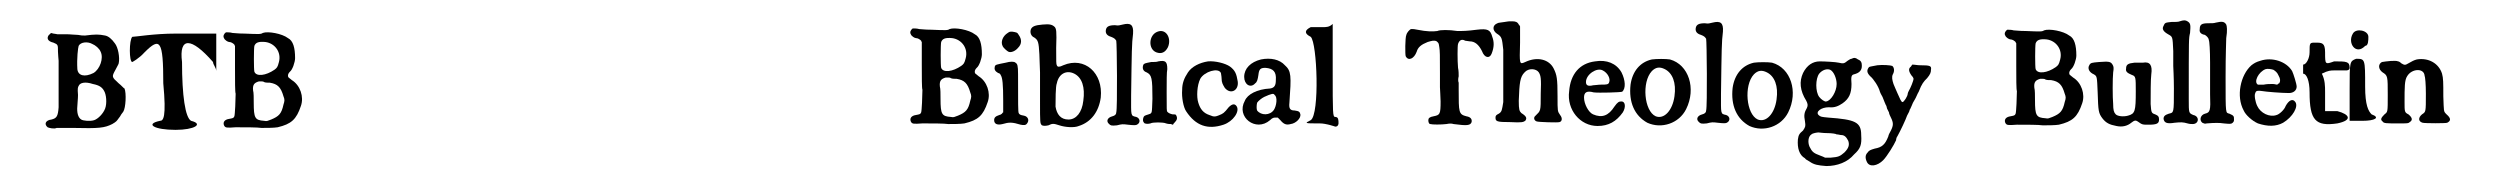
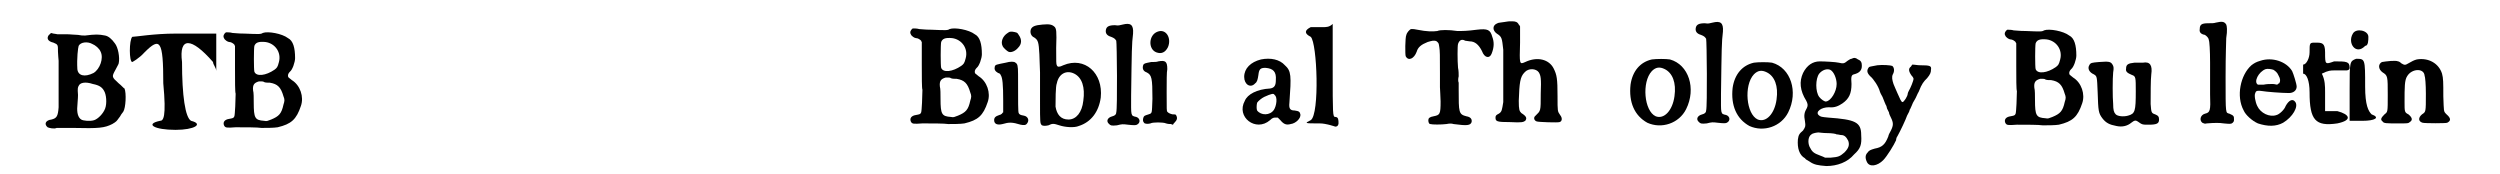
<svg xmlns="http://www.w3.org/2000/svg" xmlns:xlink="http://www.w3.org/1999/xlink" width="374px" height="26px" viewBox="0 0 3748 269" version="1.1">
  <defs>
    <path id="gl10767" d="M 15 13 C 11 18 13 23 22 25 C 29 28 29 28 29 39 C 29 44 30 51 30 53 C 30 58 30 109 30 125 C 29 139 27 142 19 144 C 10 145 7 151 13 156 C 15 157 23 159 27 157 C 28 157 36 157 52 157 C 93 158 101 157 113 151 C 120 147 120 146 123 142 C 124 141 126 138 127 136 C 128 135 129 133 130 132 C 134 126 135 103 132 96 C 131 96 127 91 123 88 C 112 78 112 78 118 67 C 120 63 123 58 123 57 C 125 48 122 32 117 26 C 112 19 107 15 102 14 C 92 12 87 12 71 14 C 67 14 65 14 60 13 C 55 13 48 12 42 12 C 37 12 31 12 28 12 C 27 12 24 11 22 11 C 21 11 19 10 18 10 C 17 12 16 12 15 13 M 82 27 C 87 29 93 34 95 39 C 100 49 94 66 84 72 C 70 79 60 76 59 66 C 58 49 60 33 61 30 C 64 24 75 23 82 27 M 83 89 C 93 91 97 94 100 99 C 104 105 105 119 102 127 C 99 135 91 143 85 145 C 79 147 68 146 65 144 C 60 141 58 133 59 123 C 59 120 60 112 60 106 C 59 95 60 94 61 92 C 63 87 71 85 83 89 z" fill="black" />
    <path id="gl10768" d="M 9 9 C 4 14 4 48 9 48 C 9 48 19 43 28 33 C 52 9 57 14 57 81 C 62 134 57 139 52 139 C 28 144 43 153 76 153 C 105 153 120 144 100 139 C 91 134 86 100 86 48 C 81 9 100 9 134 48 C 134 52 139 57 139 62 C 139 52 139 43 139 33 C 139 24 139 14 139 4 C 120 4 100 4 76 4 C 43 4 14 9 9 9 z" fill="black" />
    <path id="gl10769" d="M 14 12 C 11 14 9 18 11 21 C 12 24 17 27 19 27 C 22 27 25 29 27 31 C 27 32 28 33 28 33 C 28 45 28 57 28 68 C 28 87 28 105 29 107 C 29 115 28 140 27 142 C 26 145 24 145 19 146 C 12 147 9 151 11 156 C 13 160 15 160 29 159 C 43 159 63 159 69 160 C 76 160 88 160 94 159 C 115 154 123 147 130 126 C 135 112 129 94 116 86 C 111 82 110 82 110 79 C 110 77 111 75 113 73 C 117 70 121 58 121 52 C 121 36 118 25 110 21 C 101 14 79 10 71 13 C 68 15 66 15 43 14 C 32 14 27 13 24 13 C 21 12 16 12 14 12 M 75 27 C 90 29 100 43 96 58 C 94 66 93 67 89 70 C 76 79 61 81 58 73 C 57 70 57 37 58 33 C 60 28 64 26 75 27 M 73 89 C 75 90 79 90 82 90 C 94 92 99 97 103 111 C 105 116 105 118 103 124 C 100 138 96 142 84 147 C 78 149 78 150 73 149 C 59 148 57 145 57 121 C 57 114 57 105 56 102 C 55 93 58 90 65 88 C 67 88 69 88 69 88 C 70 88 72 88 73 89 z" fill="black" />
-     <path id="gl10769" d="M 14 12 C 11 14 9 18 11 21 C 12 24 17 27 19 27 C 22 27 25 29 27 31 C 27 32 28 33 28 33 C 28 45 28 57 28 68 C 28 87 28 105 29 107 C 29 115 28 140 27 142 C 26 145 24 145 19 146 C 12 147 9 151 11 156 C 13 160 15 160 29 159 C 43 159 63 159 69 160 C 76 160 88 160 94 159 C 115 154 123 147 130 126 C 135 112 129 94 116 86 C 111 82 110 82 110 79 C 110 77 111 75 113 73 C 117 70 121 58 121 52 C 121 36 118 25 110 21 C 101 14 79 10 71 13 C 68 15 66 15 43 14 C 32 14 27 13 24 13 C 21 12 16 12 14 12 M 75 27 C 90 29 100 43 96 58 C 94 66 93 67 89 70 C 76 79 61 81 58 73 C 57 70 57 37 58 33 C 60 28 64 26 75 27 M 73 89 C 75 90 79 90 82 90 C 94 92 99 97 103 111 C 105 116 105 118 103 124 C 100 138 96 142 84 147 C 78 149 78 150 73 149 C 59 148 57 145 57 121 C 57 114 57 105 56 102 C 55 93 58 90 65 88 C 67 88 69 88 69 88 C 70 88 72 88 73 89 z" fill="black" />
    <path id="gl10770" d="M 33 10 C 25 15 22 24 25 30 C 26 33 32 38 34 39 C 38 41 45 38 49 33 C 55 27 55 20 50 13 C 48 9 46 9 40 8 C 36 8 36 8 33 10 M 30 56 C 15 59 14 59 13 62 C 12 66 13 69 18 72 C 20 72 22 74 22 75 C 25 79 26 90 26 115 C 26 121 26 127 26 133 C 25 133 25 134 24 135 C 23 136 21 137 20 137 C 14 139 12 141 12 145 C 12 151 17 153 25 151 C 35 148 40 148 53 152 C 58 153 61 153 63 150 C 67 145 64 139 58 138 C 52 137 51 136 50 134 C 49 132 49 120 49 74 C 49 60 48 58 45 56 C 43 54 37 54 30 56 z" fill="black" />
    <path id="gl10771" d="M 44 9 C 32 10 28 12 26 16 C 24 21 26 27 31 29 C 37 33 38 36 39 55 C 39 63 40 76 40 83 C 40 92 40 109 40 128 C 40 162 40 162 43 165 C 46 166 48 166 53 165 C 59 162 61 162 70 165 C 79 168 93 169 100 166 C 119 160 131 144 134 122 C 138 84 109 58 76 72 C 70 75 67 75 66 72 C 65 70 65 68 65 45 C 66 18 65 16 63 13 C 59 9 55 8 44 9 M 93 85 C 105 91 110 106 107 127 C 105 145 96 156 84 156 C 72 156 66 148 64 136 C 64 128 64 104 66 100 C 69 85 81 79 93 85 z" fill="black" />
-     <path id="gl10772" d="M 37 18 C 32 19 31 20 25 19 C 16 19 12 21 11 26 C 10 31 12 35 19 37 C 24 39 25 40 27 43 C 28 46 29 148 27 154 C 27 157 25 159 21 160 C 13 162 11 168 16 172 C 18 174 19 175 28 174 C 36 172 37 172 45 173 C 54 174 57 174 59 173 C 65 170 64 163 58 161 C 49 159 50 160 50 128 C 51 58 51 48 53 32 C 54 18 49 15 37 18 z" fill="black" />
    <path id="gl10773" d="M 36 8 C 22 13 21 35 34 40 C 42 43 48 40 52 32 C 58 18 49 3 36 8 M 37 54 C 35 55 30 55 26 55 C 16 57 16 57 14 59 C 12 64 13 69 19 71 C 27 75 28 80 28 112 C 27 135 28 134 22 136 C 16 138 15 138 14 141 C 13 144 13 147 15 149 C 16 151 22 151 25 150 C 28 148 45 148 49 150 C 52 151 55 151 57 151 C 57 151 58 152 60 152 C 60 151 61 150 62 149 C 66 145 67 142 65 138 C 64 136 64 136 59 136 C 55 135 53 134 51 132 C 50 130 50 130 50 102 C 50 85 50 70 51 66 C 51 54 48 52 37 54 z" fill="black" />
-     <path id="gl10774" d="M 61 14 C 48 16 36 22 30 31 C 24 40 21 48 21 58 C 20 70 23 85 27 91 C 42 114 61 120 85 112 C 100 107 111 91 105 83 C 102 79 98 80 93 85 C 86 94 84 95 79 97 C 72 100 70 100 63 97 C 54 94 49 88 46 78 C 43 69 44 51 49 41 C 55 30 77 23 81 32 C 81 33 82 37 82 40 C 82 47 84 50 87 55 C 96 66 109 59 107 45 C 105 33 103 28 95 22 C 88 17 72 13 61 14 z" fill="black" />
    <path id="gl10775" d="M 46 9 C 30 13 20 23 20 36 C 20 48 30 54 37 46 C 40 44 41 40 42 33 C 43 24 45 22 53 22 C 65 23 70 28 69 41 C 69 49 67 53 60 54 C 40 55 25 63 21 73 C 7 98 38 122 60 103 C 64 99 66 99 69 99 C 70 99 71 99 72 99 C 73 100 75 102 76 103 C 81 109 85 111 92 109 C 100 108 108 100 107 94 C 106 90 105 89 98 88 C 91 88 89 85 90 76 C 93 34 93 27 83 18 C 75 9 61 6 46 9 M 67 64 C 72 67 70 81 66 87 C 60 96 46 96 40 88 C 39 86 39 80 40 76 C 42 73 47 69 51 67 C 62 62 66 61 67 64 z" fill="black" />
    <path id="gl10776" d="M 14 9 C 4 14 4 19 14 24 C 24 33 28 144 14 153 C 4 158 4 158 28 158 C 38 158 52 163 52 163 C 57 163 57 158 57 158 C 57 153 57 148 52 148 C 48 148 48 144 48 76 C 48 52 48 28 48 4 C 43 9 38 9 33 9 C 24 9 14 9 14 9 z" fill="black" />
    <path id="gl10777" d="M 22 45 C 20 46 16 50 15 54 C 13 58 13 85 14 87 C 18 95 27 91 31 80 C 33 73 38 69 48 65 C 55 63 58 62 62 64 C 65 67 65 66 66 73 C 67 79 67 85 67 114 C 67 121 67 132 67 135 C 67 139 68 150 68 157 C 68 177 67 178 57 180 C 51 181 49 183 49 186 C 49 189 50 192 52 192 C 55 193 69 193 77 192 C 82 191 85 191 88 192 C 110 195 114 194 116 189 C 117 184 114 181 108 180 C 96 177 96 174 96 139 C 96 135 96 130 96 128 C 95 126 95 122 96 118 C 96 115 96 109 95 105 C 94 94 94 71 95 68 C 97 62 101 60 106 63 C 108 63 111 64 113 64 C 121 64 127 69 132 79 C 136 90 144 91 147 83 C 151 73 151 65 148 57 C 145 46 141 44 124 46 C 109 48 102 48 94 48 C 81 46 67 46 63 48 C 56 49 47 49 32 46 C 28 45 25 45 25 45 C 25 45 24 45 22 45 z" fill="black" />
    <path id="gl10778" d="M 49 10 C 49 10 46 10 41 11 C 36 12 31 12 30 13 C 22 16 22 24 29 29 C 37 34 37 36 39 54 C 39 70 39 121 39 135 C 37 147 37 150 32 153 C 28 155 27 156 27 159 C 27 165 29 166 50 166 C 68 167 70 166 73 164 C 76 160 75 157 67 152 C 64 149 63 147 63 133 C 64 105 65 96 72 89 C 78 82 90 83 94 89 C 97 94 98 98 97 122 C 97 150 97 148 89 156 C 85 159 87 164 91 165 C 94 166 123 167 126 166 C 130 165 131 160 127 155 C 123 149 123 150 123 126 C 123 99 122 93 117 83 C 110 69 92 64 73 73 C 64 77 64 77 65 43 C 65 34 65 26 65 18 C 64 16 64 16 63 15 C 61 11 58 10 53 10 C 51 10 50 10 49 10 z" fill="black" />
-     <path id="gl10755" d="M 61 19 C 37 22 23 39 21 65 C 17 94 38 119 65 119 C 82 119 94 112 104 98 C 109 90 108 81 102 81 C 98 81 96 82 91 89 C 82 103 72 107 58 101 C 51 98 44 85 44 75 C 44 67 48 64 59 67 C 67 68 100 67 103 66 C 109 61 108 48 102 36 C 94 22 79 16 61 19 M 73 33 C 81 37 85 46 83 51 C 82 55 79 55 70 55 C 66 55 61 56 58 56 C 50 58 47 56 47 51 C 47 39 64 28 73 33 z" fill="black" />
    <path id="gl10779" d="M 49 19 C 31 23 19 37 16 58 C 13 85 22 106 42 117 C 64 127 91 118 102 96 C 118 64 106 27 77 19 C 71 18 56 18 49 19 M 69 34 C 81 40 87 55 84 76 C 81 98 68 112 55 107 C 37 99 33 54 49 37 C 55 31 61 30 69 34 z" fill="black" />
    <path id="gl10772" d="M 37 18 C 32 19 31 20 25 19 C 16 19 12 21 11 26 C 10 31 12 35 19 37 C 24 39 25 40 27 43 C 28 46 29 148 27 154 C 27 157 25 159 21 160 C 13 162 11 168 16 172 C 18 174 19 175 28 174 C 36 172 37 172 45 173 C 54 174 57 174 59 173 C 65 170 64 163 58 161 C 49 159 50 160 50 128 C 51 58 51 48 53 32 C 54 18 49 15 37 18 z" fill="black" />
    <path id="gl10779" d="M 49 19 C 31 23 19 37 16 58 C 13 85 22 106 42 117 C 64 127 91 118 102 96 C 118 64 106 27 77 19 C 71 18 56 18 49 19 M 69 34 C 81 40 87 55 84 76 C 81 98 68 112 55 107 C 37 99 33 54 49 37 C 55 31 61 30 69 34 z" fill="black" />
    <path id="gl11008" d="M 99 18 C 97 18 95 20 93 21 C 88 25 87 26 79 24 C 75 23 58 22 50 22 C 39 22 30 28 24 40 C 18 53 19 67 29 83 C 31 87 32 90 30 94 C 26 101 25 105 27 115 C 28 122 28 123 24 129 C 18 134 17 136 16 143 C 15 156 18 167 27 172 C 28 174 31 175 34 177 C 41 182 47 183 60 184 C 77 184 93 178 103 166 C 113 157 115 151 114 136 C 114 116 105 112 63 109 C 53 108 51 108 48 105 C 43 100 52 93 64 93 C 73 94 79 91 85 87 C 95 80 99 72 99 57 C 98 45 99 43 103 42 C 111 40 115 36 115 29 C 115 24 114 21 109 19 C 105 16 103 16 99 18 M 66 35 C 72 38 76 49 76 57 C 76 69 67 83 60 84 C 58 85 52 81 49 77 C 43 69 43 49 49 41 C 54 35 61 33 66 35 M 61 133 C 68 133 75 134 76 135 C 79 135 81 136 83 136 C 88 136 91 139 94 145 C 96 151 95 156 88 163 C 81 169 79 170 67 171 C 64 171 61 171 58 171 C 56 170 54 169 51 168 C 40 164 38 162 34 154 C 31 147 32 138 37 135 C 39 133 46 132 48 132 C 49 132 55 133 61 133 z" fill="black" />
    <path id="gl11009" d="M 40 49 C 30 51 28 51 27 52 C 23 57 24 61 29 66 C 34 70 42 82 44 90 C 45 93 47 96 48 98 C 50 103 53 111 54 112 C 54 113 55 115 55 116 C 56 118 57 120 58 122 C 58 124 60 128 61 130 C 65 138 65 142 61 150 C 60 152 57 157 57 159 C 52 172 47 176 36 178 C 29 180 27 181 25 184 C 21 188 21 193 24 199 C 28 207 40 205 49 196 C 55 190 66 172 69 165 C 69 163 70 160 71 159 C 76 150 84 133 86 127 C 88 123 90 120 90 118 C 91 117 92 114 93 112 C 94 109 96 105 98 102 C 100 99 102 93 104 90 C 109 77 112 74 117 69 C 122 63 123 60 123 56 C 124 50 122 49 106 49 C 102 49 98 48 94 48 C 93 49 93 50 92 51 C 88 54 88 58 93 65 C 95 67 96 69 96 70 C 96 73 91 85 89 88 C 88 90 87 92 87 93 C 87 97 81 106 79 106 C 77 106 75 101 71 92 C 69 87 66 81 65 78 C 63 72 62 67 64 63 C 67 58 66 52 63 50 C 61 49 48 48 40 49 z" fill="black" />
    <path id="gl10769" d="M 14 12 C 11 14 9 18 11 21 C 12 24 17 27 19 27 C 22 27 25 29 27 31 C 27 32 28 33 28 33 C 28 45 28 57 28 68 C 28 87 28 105 29 107 C 29 115 28 140 27 142 C 26 145 24 145 19 146 C 12 147 9 151 11 156 C 13 160 15 160 29 159 C 43 159 63 159 69 160 C 76 160 88 160 94 159 C 115 154 123 147 130 126 C 135 112 129 94 116 86 C 111 82 110 82 110 79 C 110 77 111 75 113 73 C 117 70 121 58 121 52 C 121 36 118 25 110 21 C 101 14 79 10 71 13 C 68 15 66 15 43 14 C 32 14 27 13 24 13 C 21 12 16 12 14 12 M 75 27 C 90 29 100 43 96 58 C 94 66 93 67 89 70 C 76 79 61 81 58 73 C 57 70 57 37 58 33 C 60 28 64 26 75 27 M 73 89 C 75 90 79 90 82 90 C 94 92 99 97 103 111 C 105 116 105 118 103 124 C 100 138 96 142 84 147 C 78 149 78 150 73 149 C 59 148 57 145 57 121 C 57 114 57 105 56 102 C 55 93 58 90 65 88 C 67 88 69 88 69 88 C 70 88 72 88 73 89 z" fill="black" />
    <path id="gl10766" d="M 28 14 C 17 15 15 15 13 19 C 10 24 13 30 20 33 C 25 36 25 36 26 61 C 27 90 27 93 34 102 C 39 108 44 111 55 113 C 64 115 72 113 78 108 C 83 104 85 104 88 106 C 95 111 95 111 105 111 C 118 111 121 109 121 103 C 121 99 120 97 115 95 C 109 93 109 92 108 79 C 108 66 108 40 109 33 C 111 19 107 13 96 15 C 93 15 87 15 83 15 C 73 16 70 18 70 24 C 69 29 72 31 79 34 C 85 36 85 38 85 59 C 85 90 84 94 73 97 C 66 99 57 98 54 95 C 51 92 50 88 50 79 C 49 69 49 39 50 30 C 51 24 51 21 49 18 C 46 13 43 13 28 14 z" fill="black" />
-     <path id="gl11010" d="M 38 15 C 36 16 31 16 25 16 C 16 17 15 17 13 22 C 10 27 13 31 20 35 C 27 39 27 38 28 61 C 28 71 28 81 28 84 C 28 85 29 102 29 119 C 29 158 29 156 21 158 C 15 160 13 162 13 166 C 14 172 18 174 30 172 C 40 171 43 171 50 173 C 53 174 57 174 58 174 C 68 174 69 162 59 160 C 52 157 52 157 52 136 C 52 38 52 42 54 33 C 55 21 55 18 50 15 C 47 13 44 13 38 15 z" fill="black" />
    <path id="gl11011" d="M 39 15 C 36 16 33 16 27 16 C 17 16 14 18 14 25 C 13 30 16 33 22 34 C 25 36 28 39 28 42 C 29 43 30 58 30 77 C 30 94 30 117 30 126 C 31 152 30 154 22 156 C 15 158 13 166 18 170 C 21 171 21 172 25 171 C 37 170 45 170 51 171 C 61 172 63 172 65 170 C 67 168 67 167 67 165 C 67 160 67 159 60 156 C 54 154 54 159 54 100 C 54 61 55 46 55 39 C 57 27 56 20 55 18 C 52 13 48 13 39 15 z" fill="black" />
    <path id="gl11012" d="M 53 20 C 46 22 43 24 39 27 C 22 42 15 75 27 97 C 30 104 40 113 49 117 C 64 122 77 122 88 116 C 103 107 112 91 107 84 C 103 78 97 81 92 90 C 90 96 82 103 78 104 C 67 108 53 101 48 90 C 45 84 43 73 45 70 C 46 66 49 66 56 67 C 61 68 86 70 97 70 C 104 70 109 66 109 60 C 109 56 104 40 102 36 C 93 21 71 14 53 20 M 73 34 C 76 36 79 38 81 43 C 84 48 84 52 82 55 C 81 55 80 56 79 57 C 77 57 75 56 72 56 C 67 56 63 56 58 57 C 52 57 51 57 49 57 C 42 53 50 37 61 33 C 64 32 70 33 73 34 z" fill="black" />
    <path id="gl11013" d="M 19 24 C 19 33 14 43 9 43 C 9 43 9 43 9 48 C 9 52 9 57 9 57 C 14 57 19 67 19 86 C 19 129 28 139 62 134 C 86 129 81 120 62 115 C 57 115 48 115 43 115 C 43 105 43 96 43 86 C 43 76 43 67 38 57 C 48 52 52 52 57 52 C 67 52 72 52 76 52 C 76 52 81 52 81 48 C 81 38 76 38 57 38 C 43 43 43 43 43 24 C 43 9 38 9 28 9 C 19 9 19 9 19 24 z" fill="black" />
    <path id="gl11014" d="M 9 9 C 0 24 14 43 28 28 C 33 28 33 19 33 14 C 33 4 14 0 9 9 M 14 48 C 4 52 4 52 4 96 C 4 115 4 129 4 144 C 9 144 19 144 24 144 C 43 144 52 139 38 134 C 33 129 28 120 28 91 C 28 48 28 48 14 48 z" fill="black" />
    <path id="gl11015" d="M 76 15 C 72 16 68 18 63 21 C 58 24 57 24 52 21 C 50 19 48 18 47 18 C 43 16 28 18 22 19 C 16 22 16 30 23 35 C 31 40 31 41 31 70 C 31 97 31 96 26 100 C 21 105 19 108 23 111 C 25 114 28 114 48 114 C 62 114 63 114 65 112 C 70 109 69 105 63 100 C 57 97 57 96 57 81 C 57 58 57 47 61 41 C 68 29 87 28 88 40 C 89 42 90 54 90 68 C 90 97 90 96 84 100 C 78 105 78 111 85 113 C 89 114 121 114 123 113 C 129 110 129 106 122 100 C 117 95 118 96 117 72 C 117 51 117 44 115 37 C 110 21 94 12 76 15 z" fill="black" />
  </defs>
  <use xlink:href="#gl10767" x="0" y="41" />
  <use xlink:href="#gl10768" x="135" y="48" />
  <use xlink:href="#gl10769" x="275" y="38" />
  <use xlink:href="#gl10769" x="1338" y="32" />
  <use xlink:href="#gl10770" x="1466" y="41" />
  <use xlink:href="#gl10771" x="1509" y="29" />
  <use xlink:href="#gl10772" x="1640" y="20" />
  <use xlink:href="#gl10773" x="1695" y="41" />
  <use xlink:href="#gl10774" x="1748" y="81" />
  <use xlink:href="#gl10775" x="1845" y="83" />
  <use xlink:href="#gl10776" x="1954" y="33" />
  <use xlink:href="#gl10777" x="2101" y="0" />
  <use xlink:href="#gl10778" x="2227" y="23" />
  <use xlink:href="#gl10755" x="2347" y="76" />
  <use xlink:href="#gl10779" x="2447" y="73" />
  <use xlink:href="#gl10772" x="2553" y="17" />
  <use xlink:href="#gl10779" x="2605" y="78" />
  <use xlink:href="#gl11008" x="2706" y="73" />
  <use xlink:href="#gl11009" x="2805" y="52" />
  <use xlink:href="#gl10769" x="3032" y="34" />
  <use xlink:href="#gl10766" x="3160" y="82" />
  <use xlink:href="#gl11010" x="3275" y="18" />
  <use xlink:href="#gl11011" x="3330" y="20" />
  <use xlink:href="#gl11012" x="3385" y="74" />
  <use xlink:href="#gl11013" x="3495" y="57" />
  <use xlink:href="#gl11014" x="3572" y="43" />
  <use xlink:href="#gl11015" x="3604" y="77" />
</svg>